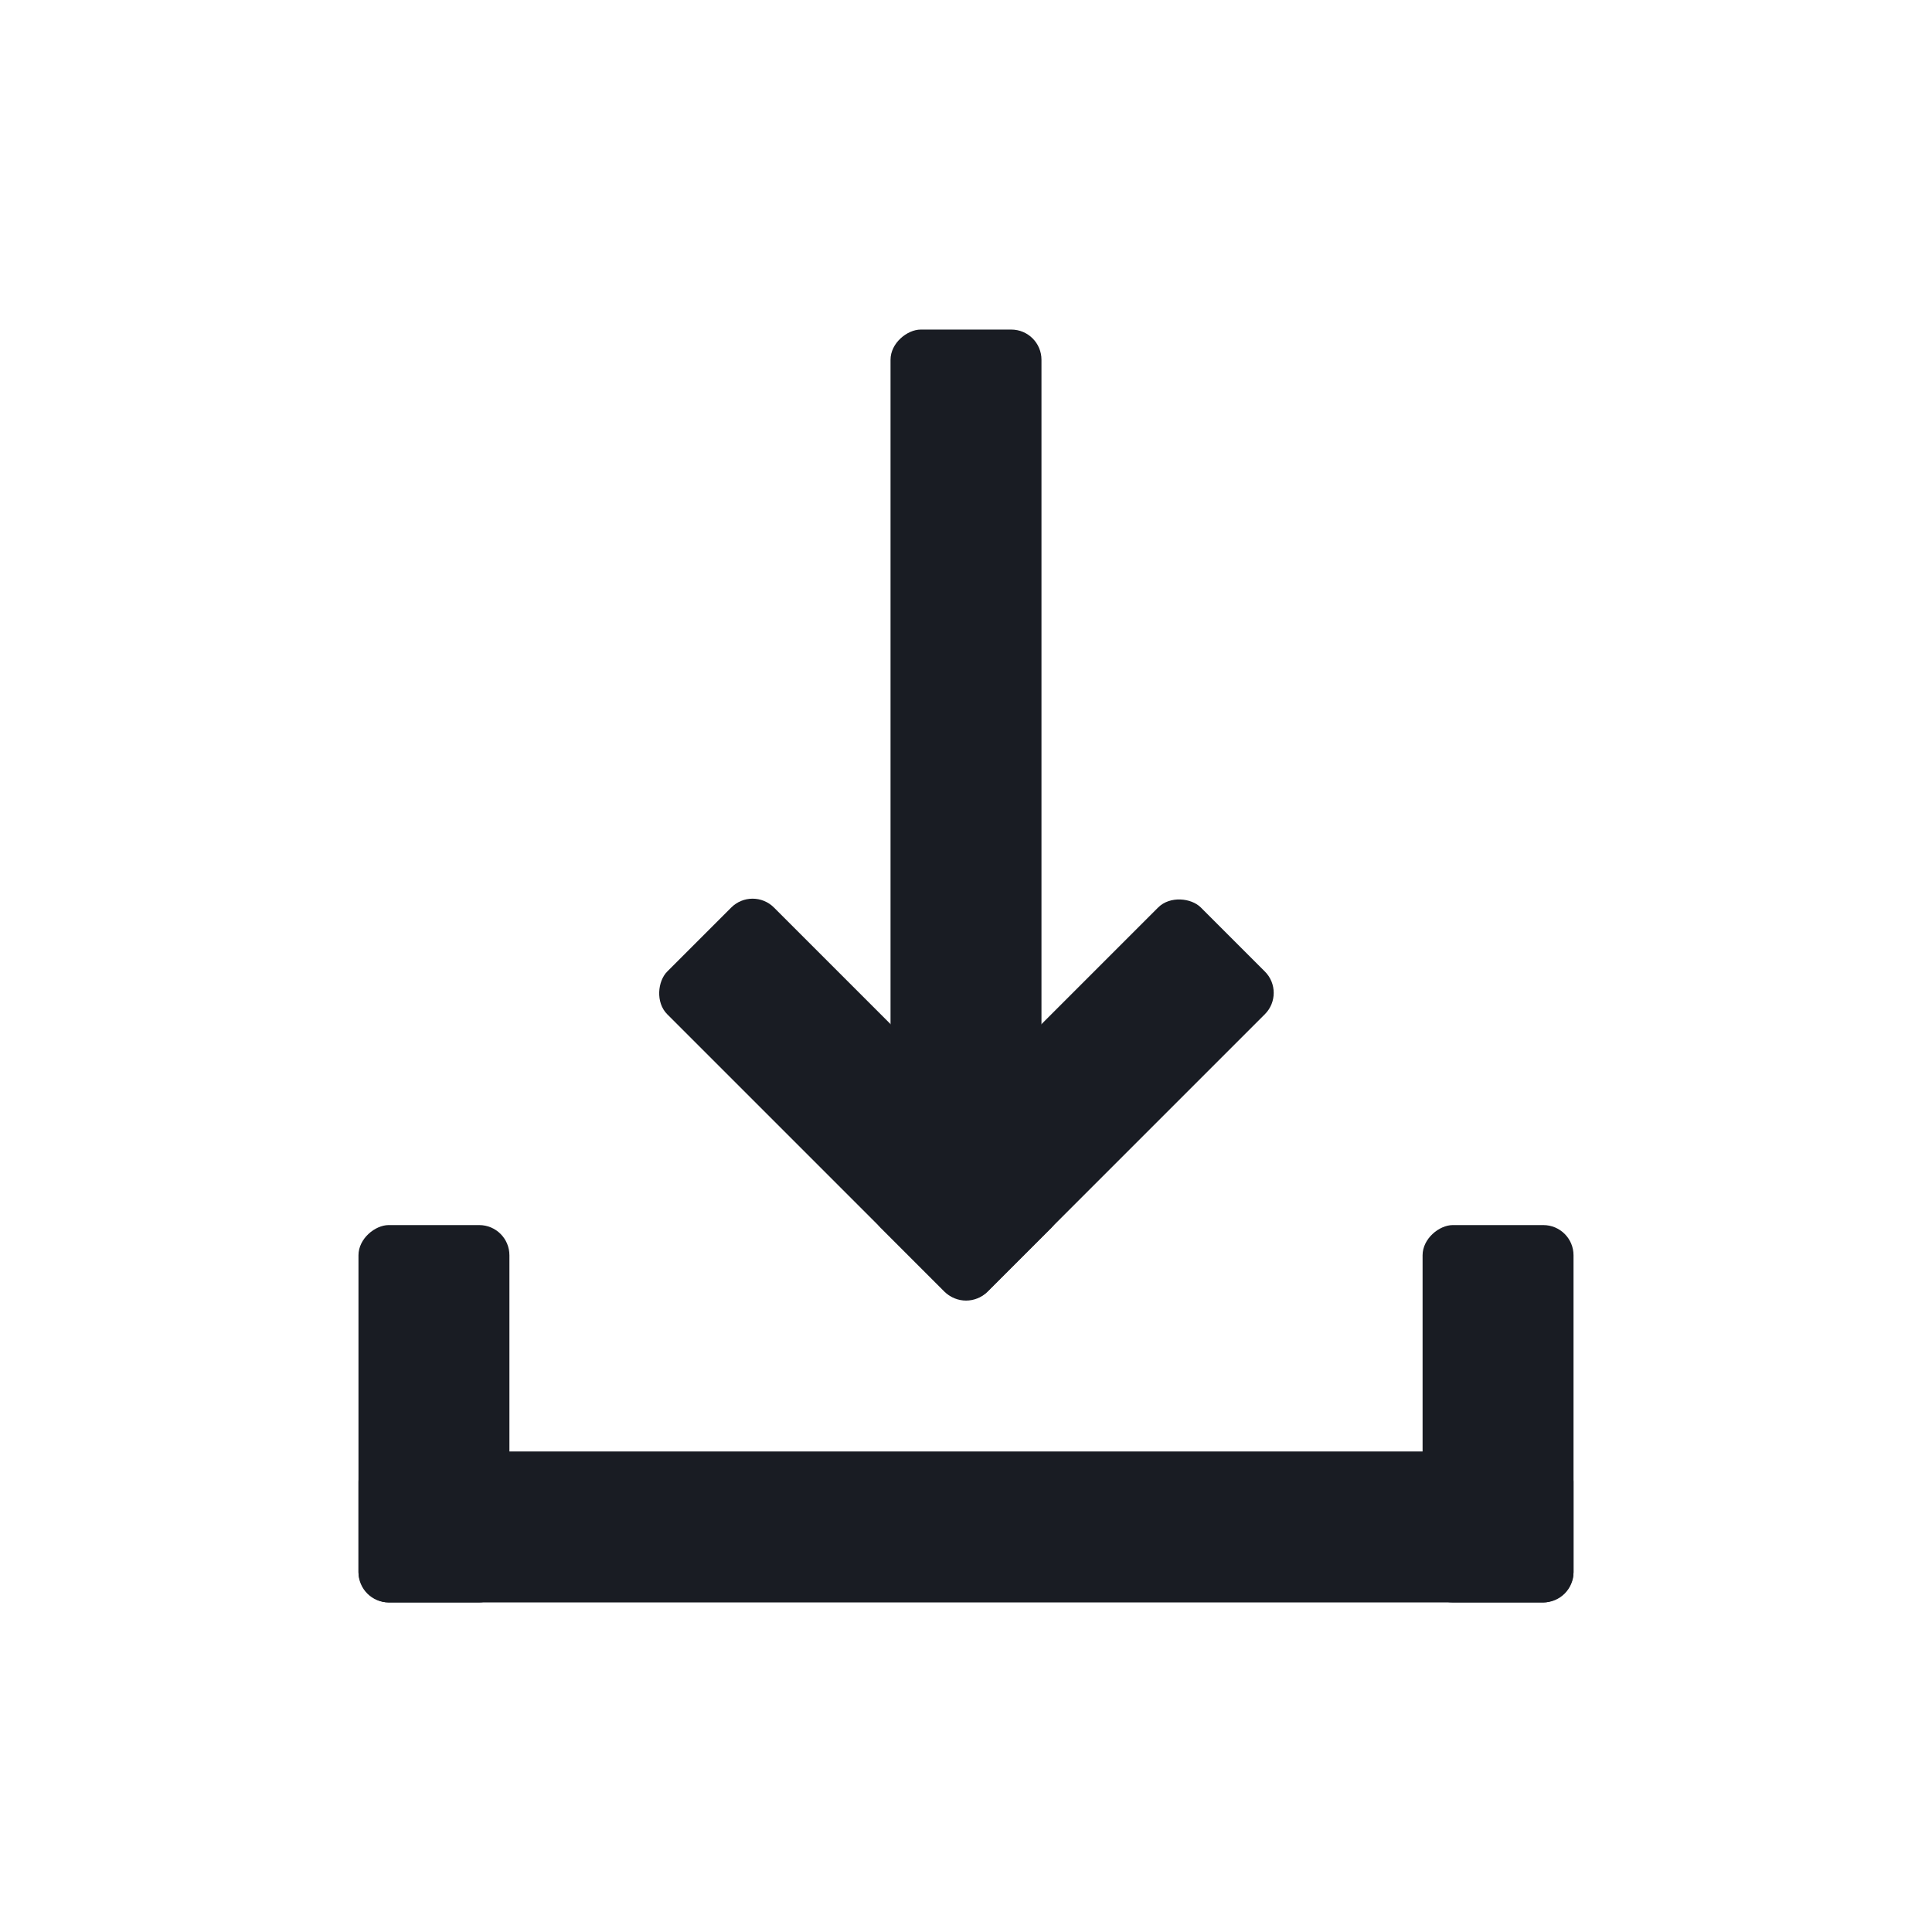
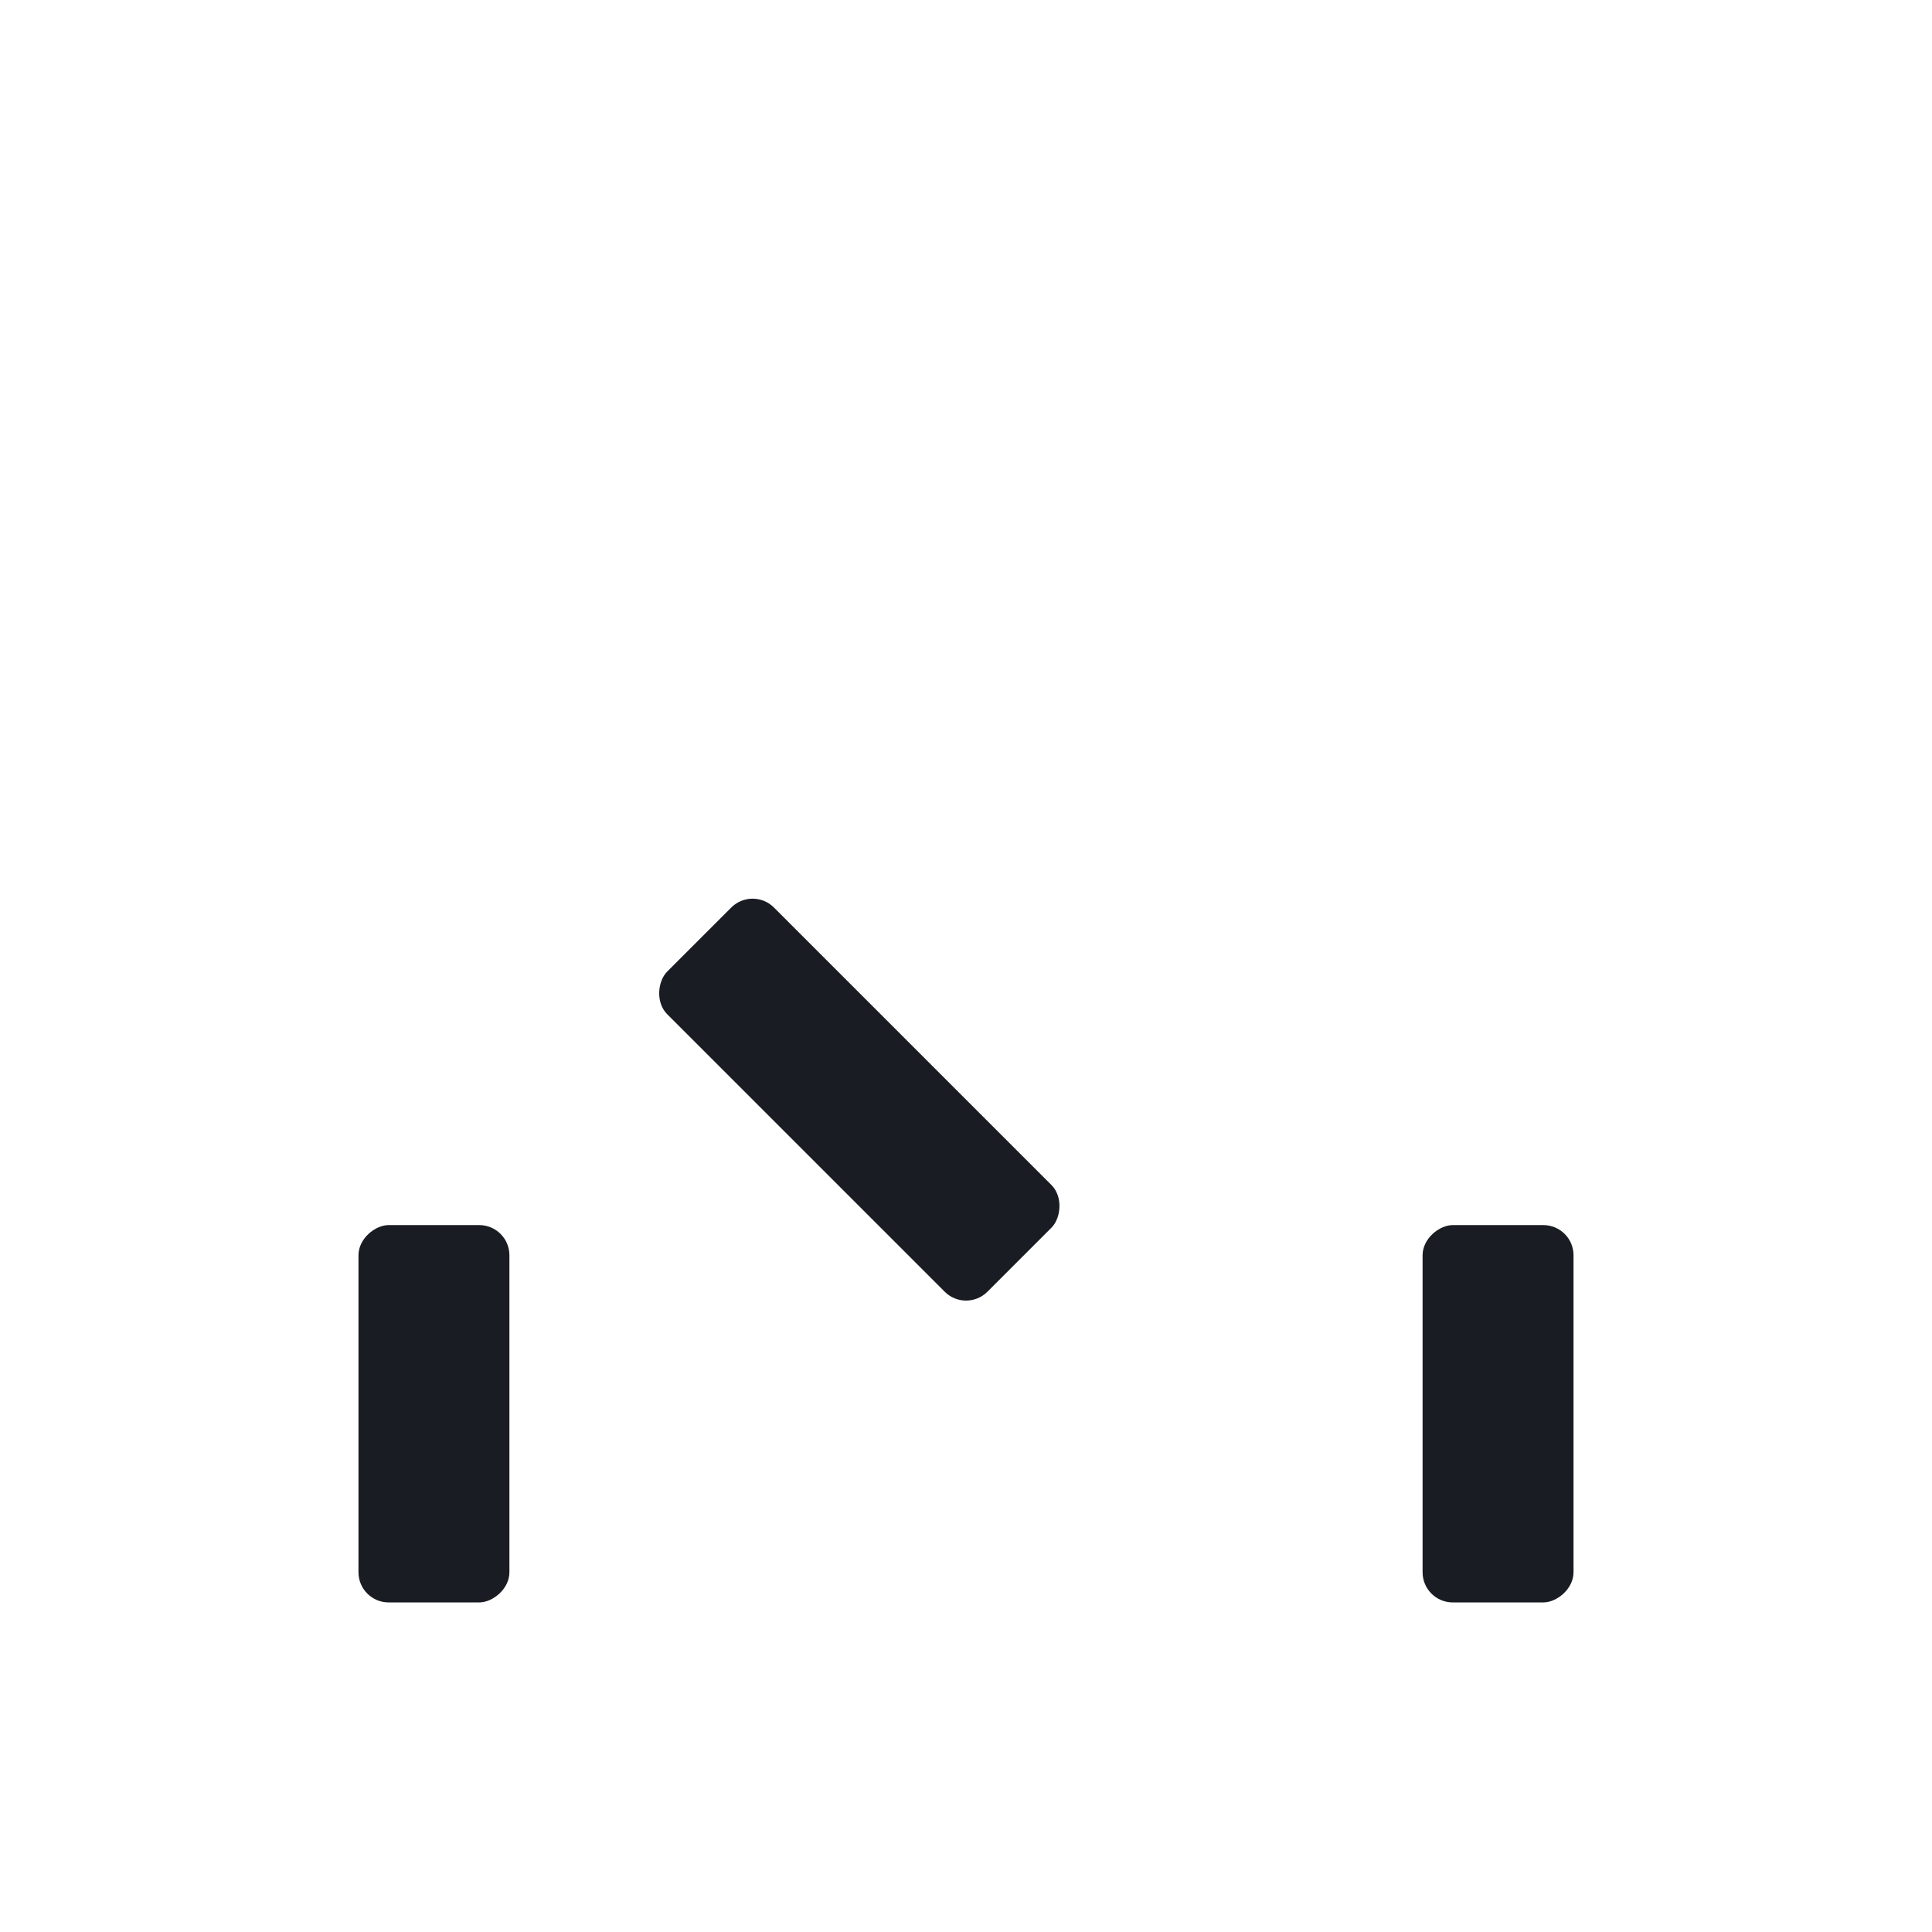
<svg xmlns="http://www.w3.org/2000/svg" id="Warstwa_1" data-name="Warstwa 1" viewBox="0 0 256 256">
-   <rect x="73" y="88.67" width="110" height="20" rx="4" ry="4" transform="translate(226.67 -29.33) rotate(90)" style="fill: #191c23; stroke-width: 0px;" />
  <rect x="83.86" y="135.7" width="60" height="20" rx="4" ry="4" transform="translate(136.38 -37.83) rotate(45)" style="fill: #191c23; stroke-width: 0px;" />
-   <rect x="112.14" y="135.7" width="60" height="20" rx="4" ry="4" transform="translate(345.68 148.22) rotate(135)" style="fill: #191c23; stroke-width: 0px;" />
  <rect x="32.5" y="177.33" width="50" height="20" rx="4" ry="4" transform="translate(244.83 129.83) rotate(90)" style="fill: #191c23; stroke-width: 0px;" />
  <rect x="173.5" y="177.33" width="50" height="20" rx="4" ry="4" transform="translate(385.83 -11.17) rotate(90)" style="fill: #191c23; stroke-width: 0px;" />
-   <rect x="47.5" y="192.33" width="161" height="20" rx="4" ry="4" transform="translate(256 404.66) rotate(180)" style="fill: #191c23; stroke-width: 0px;" />
</svg>